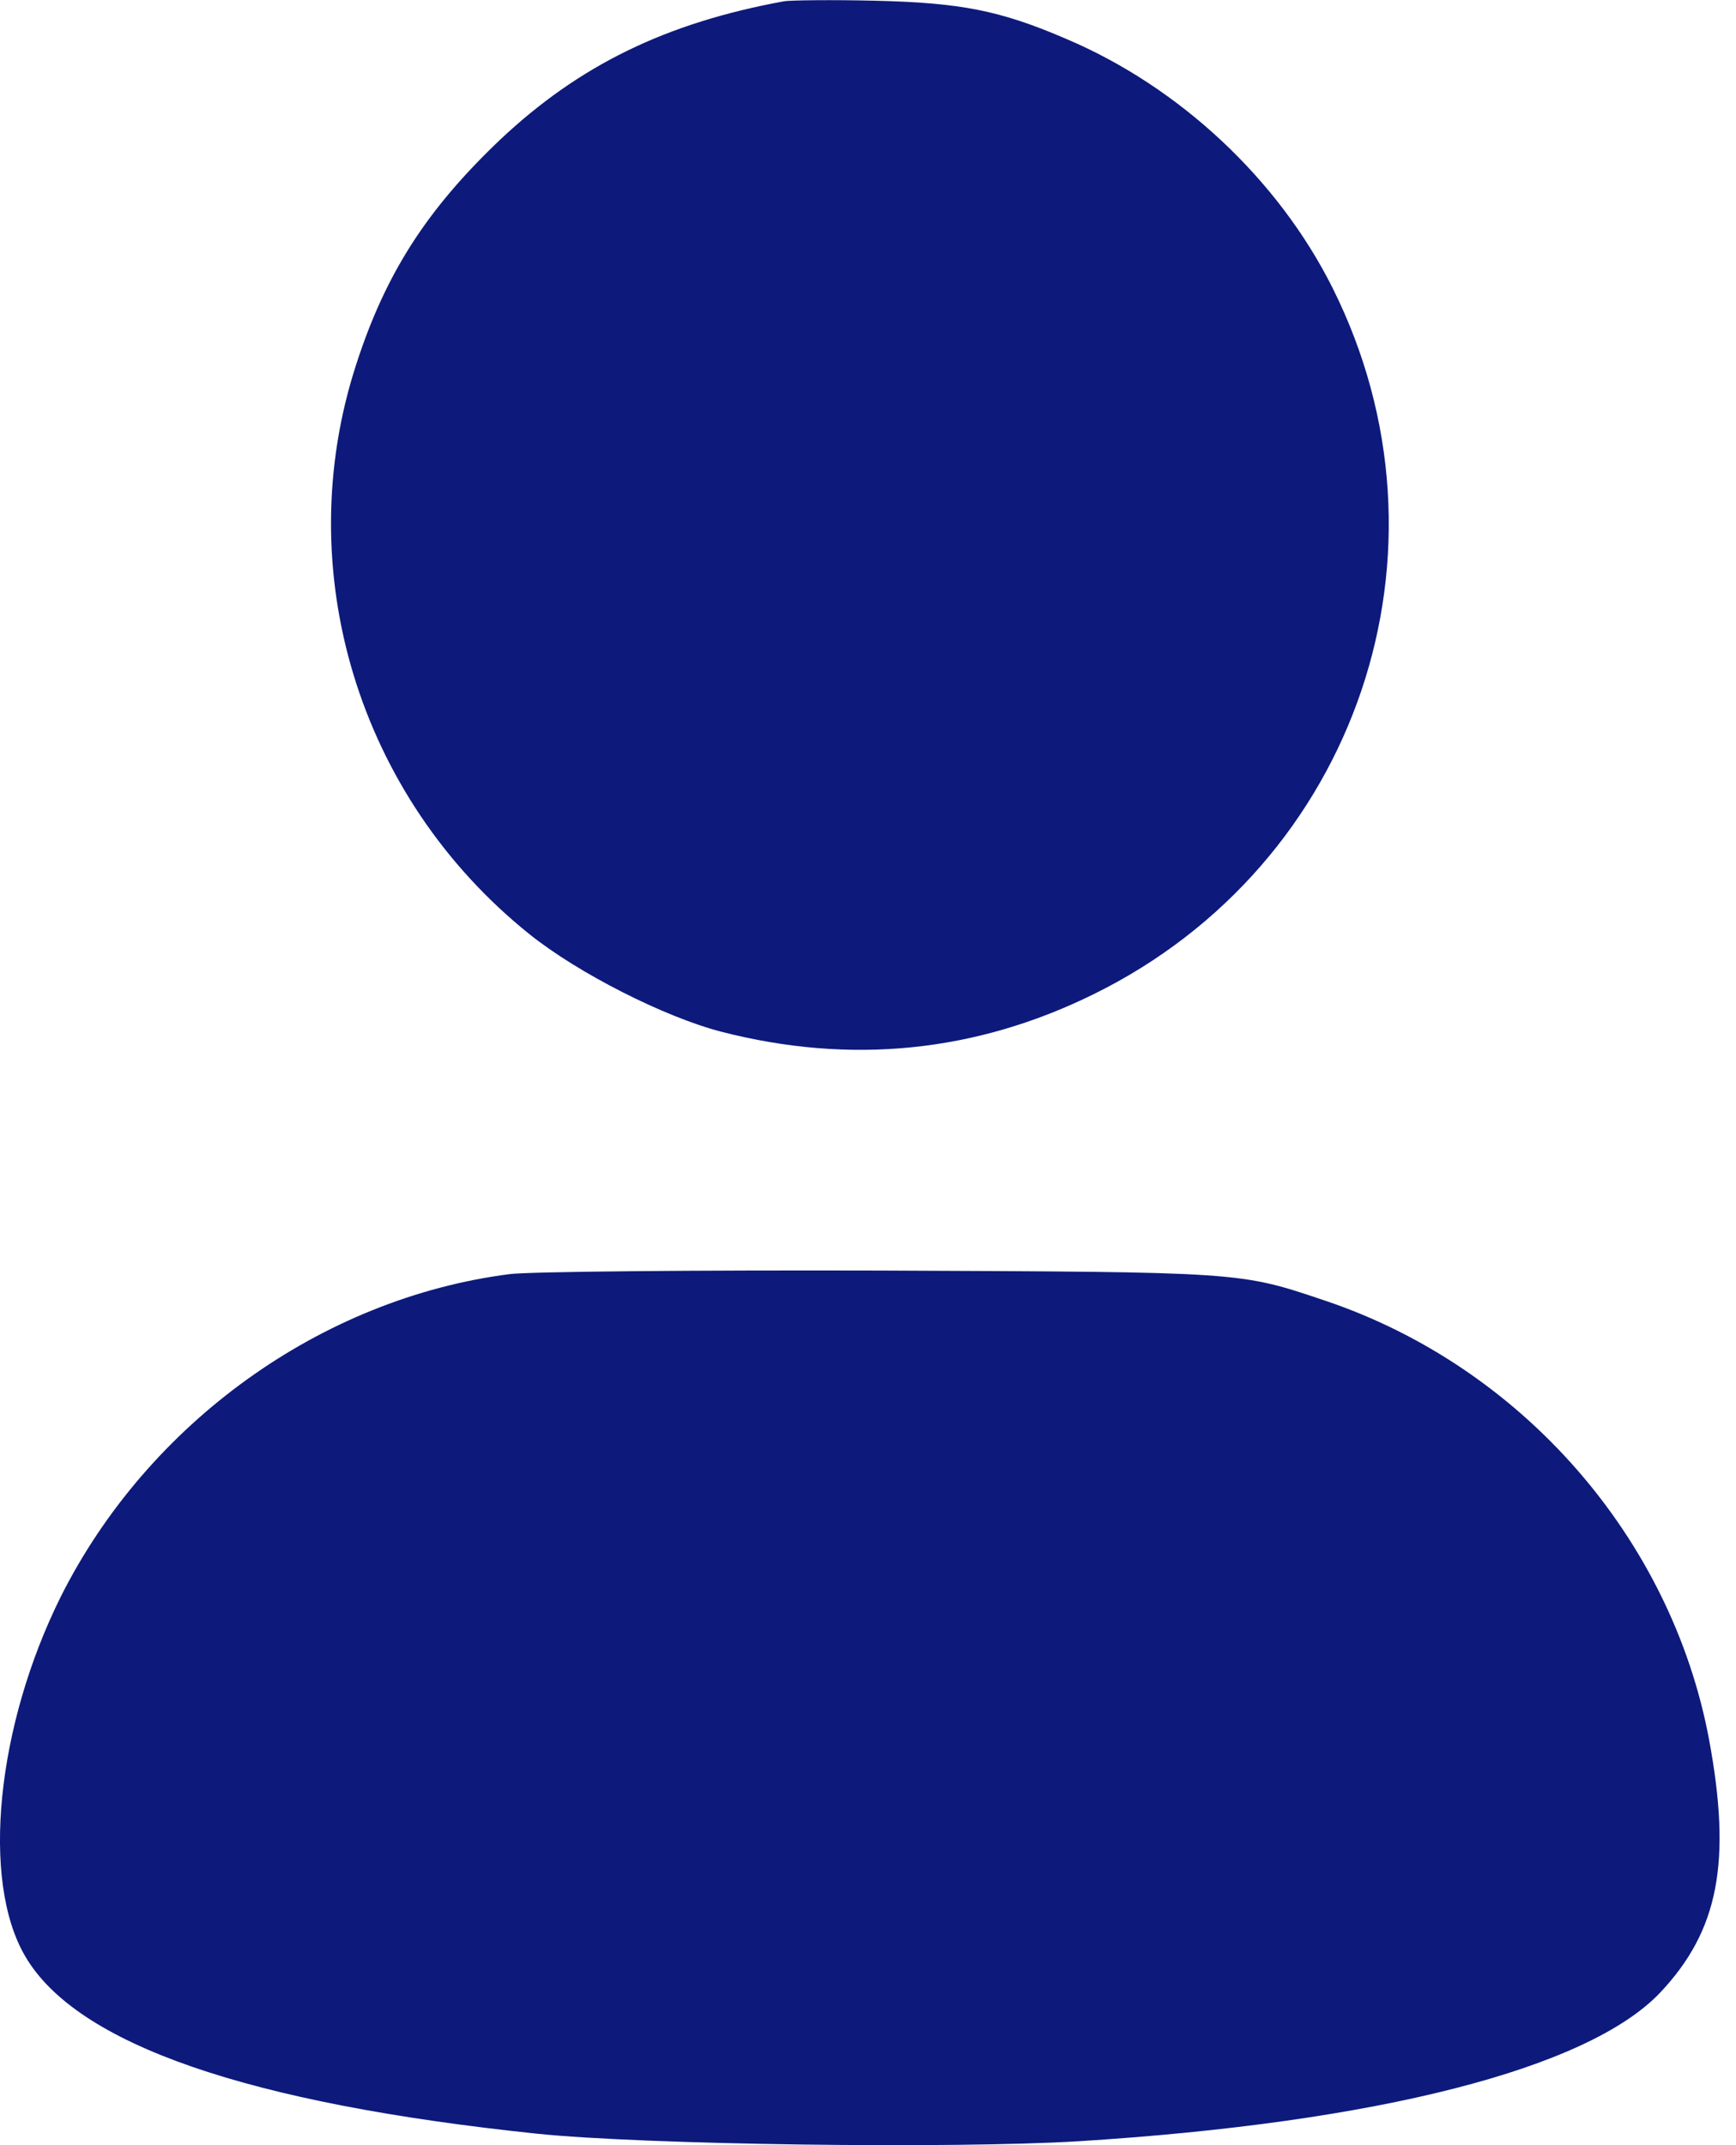
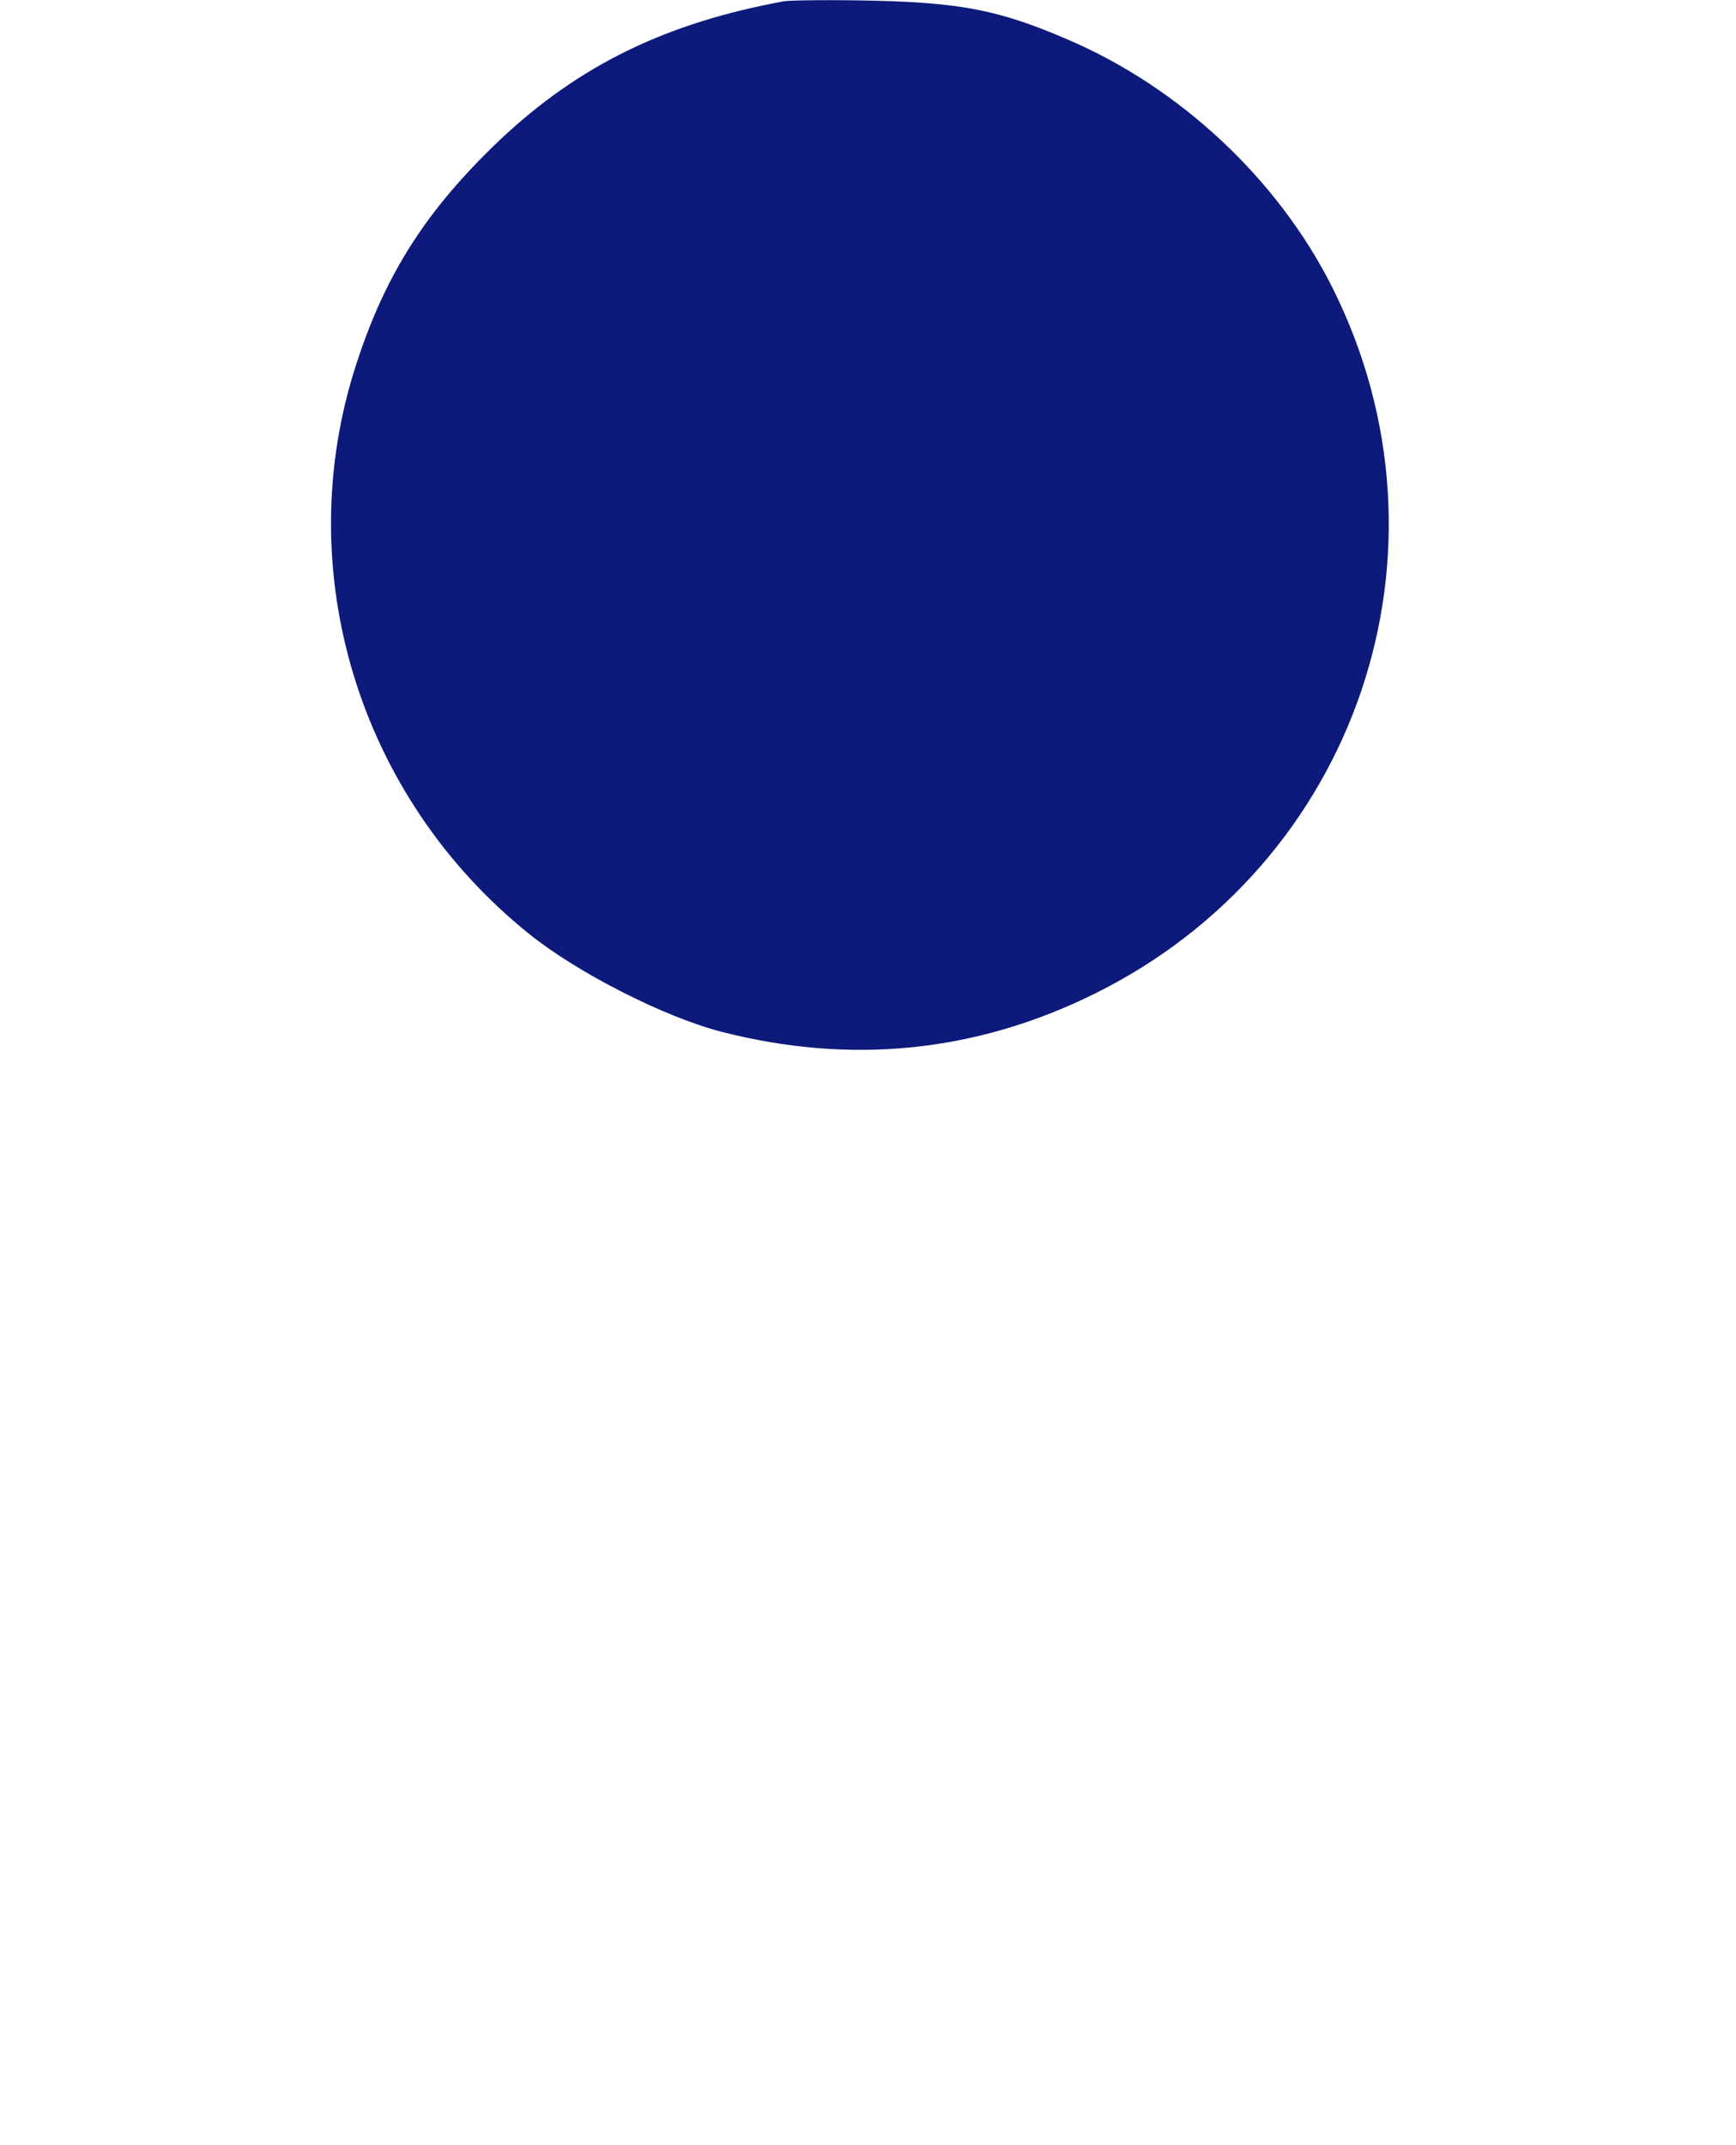
<svg xmlns="http://www.w3.org/2000/svg" width="17" height="21" viewBox="0 0 17 21" fill="none">
  <path d="M7.68 0.012C6.52 0.224 5.671 0.639 4.896 1.369C4.18 2.05 3.776 2.677 3.489 3.565C2.833 5.579 3.509 7.8 5.182 9.143C5.661 9.528 6.51 9.957 7.063 10.1C8.331 10.426 9.555 10.303 10.715 9.73C13.296 8.457 14.333 5.387 13.05 2.82C12.517 1.754 11.549 0.851 10.444 0.382C9.792 0.101 9.407 0.027 8.568 0.007C8.149 -0.003 7.749 0.002 7.68 0.012Z" fill="#0D1A7B" />
-   <path d="M4.99 12.473C3.144 12.71 1.451 13.929 0.597 15.627C-0.035 16.895 -0.188 18.41 0.247 19.151C0.75 20.014 2.428 20.592 5.261 20.888C6.313 20.997 9.328 21.036 10.557 20.962C13.494 20.779 15.552 20.251 16.258 19.506C16.83 18.899 16.959 18.228 16.736 17.028C16.366 15.054 14.9 13.381 12.98 12.734C12.132 12.448 12.171 12.453 8.617 12.438C6.811 12.433 5.182 12.448 4.99 12.473Z" fill="#0D1A7B" />
</svg>